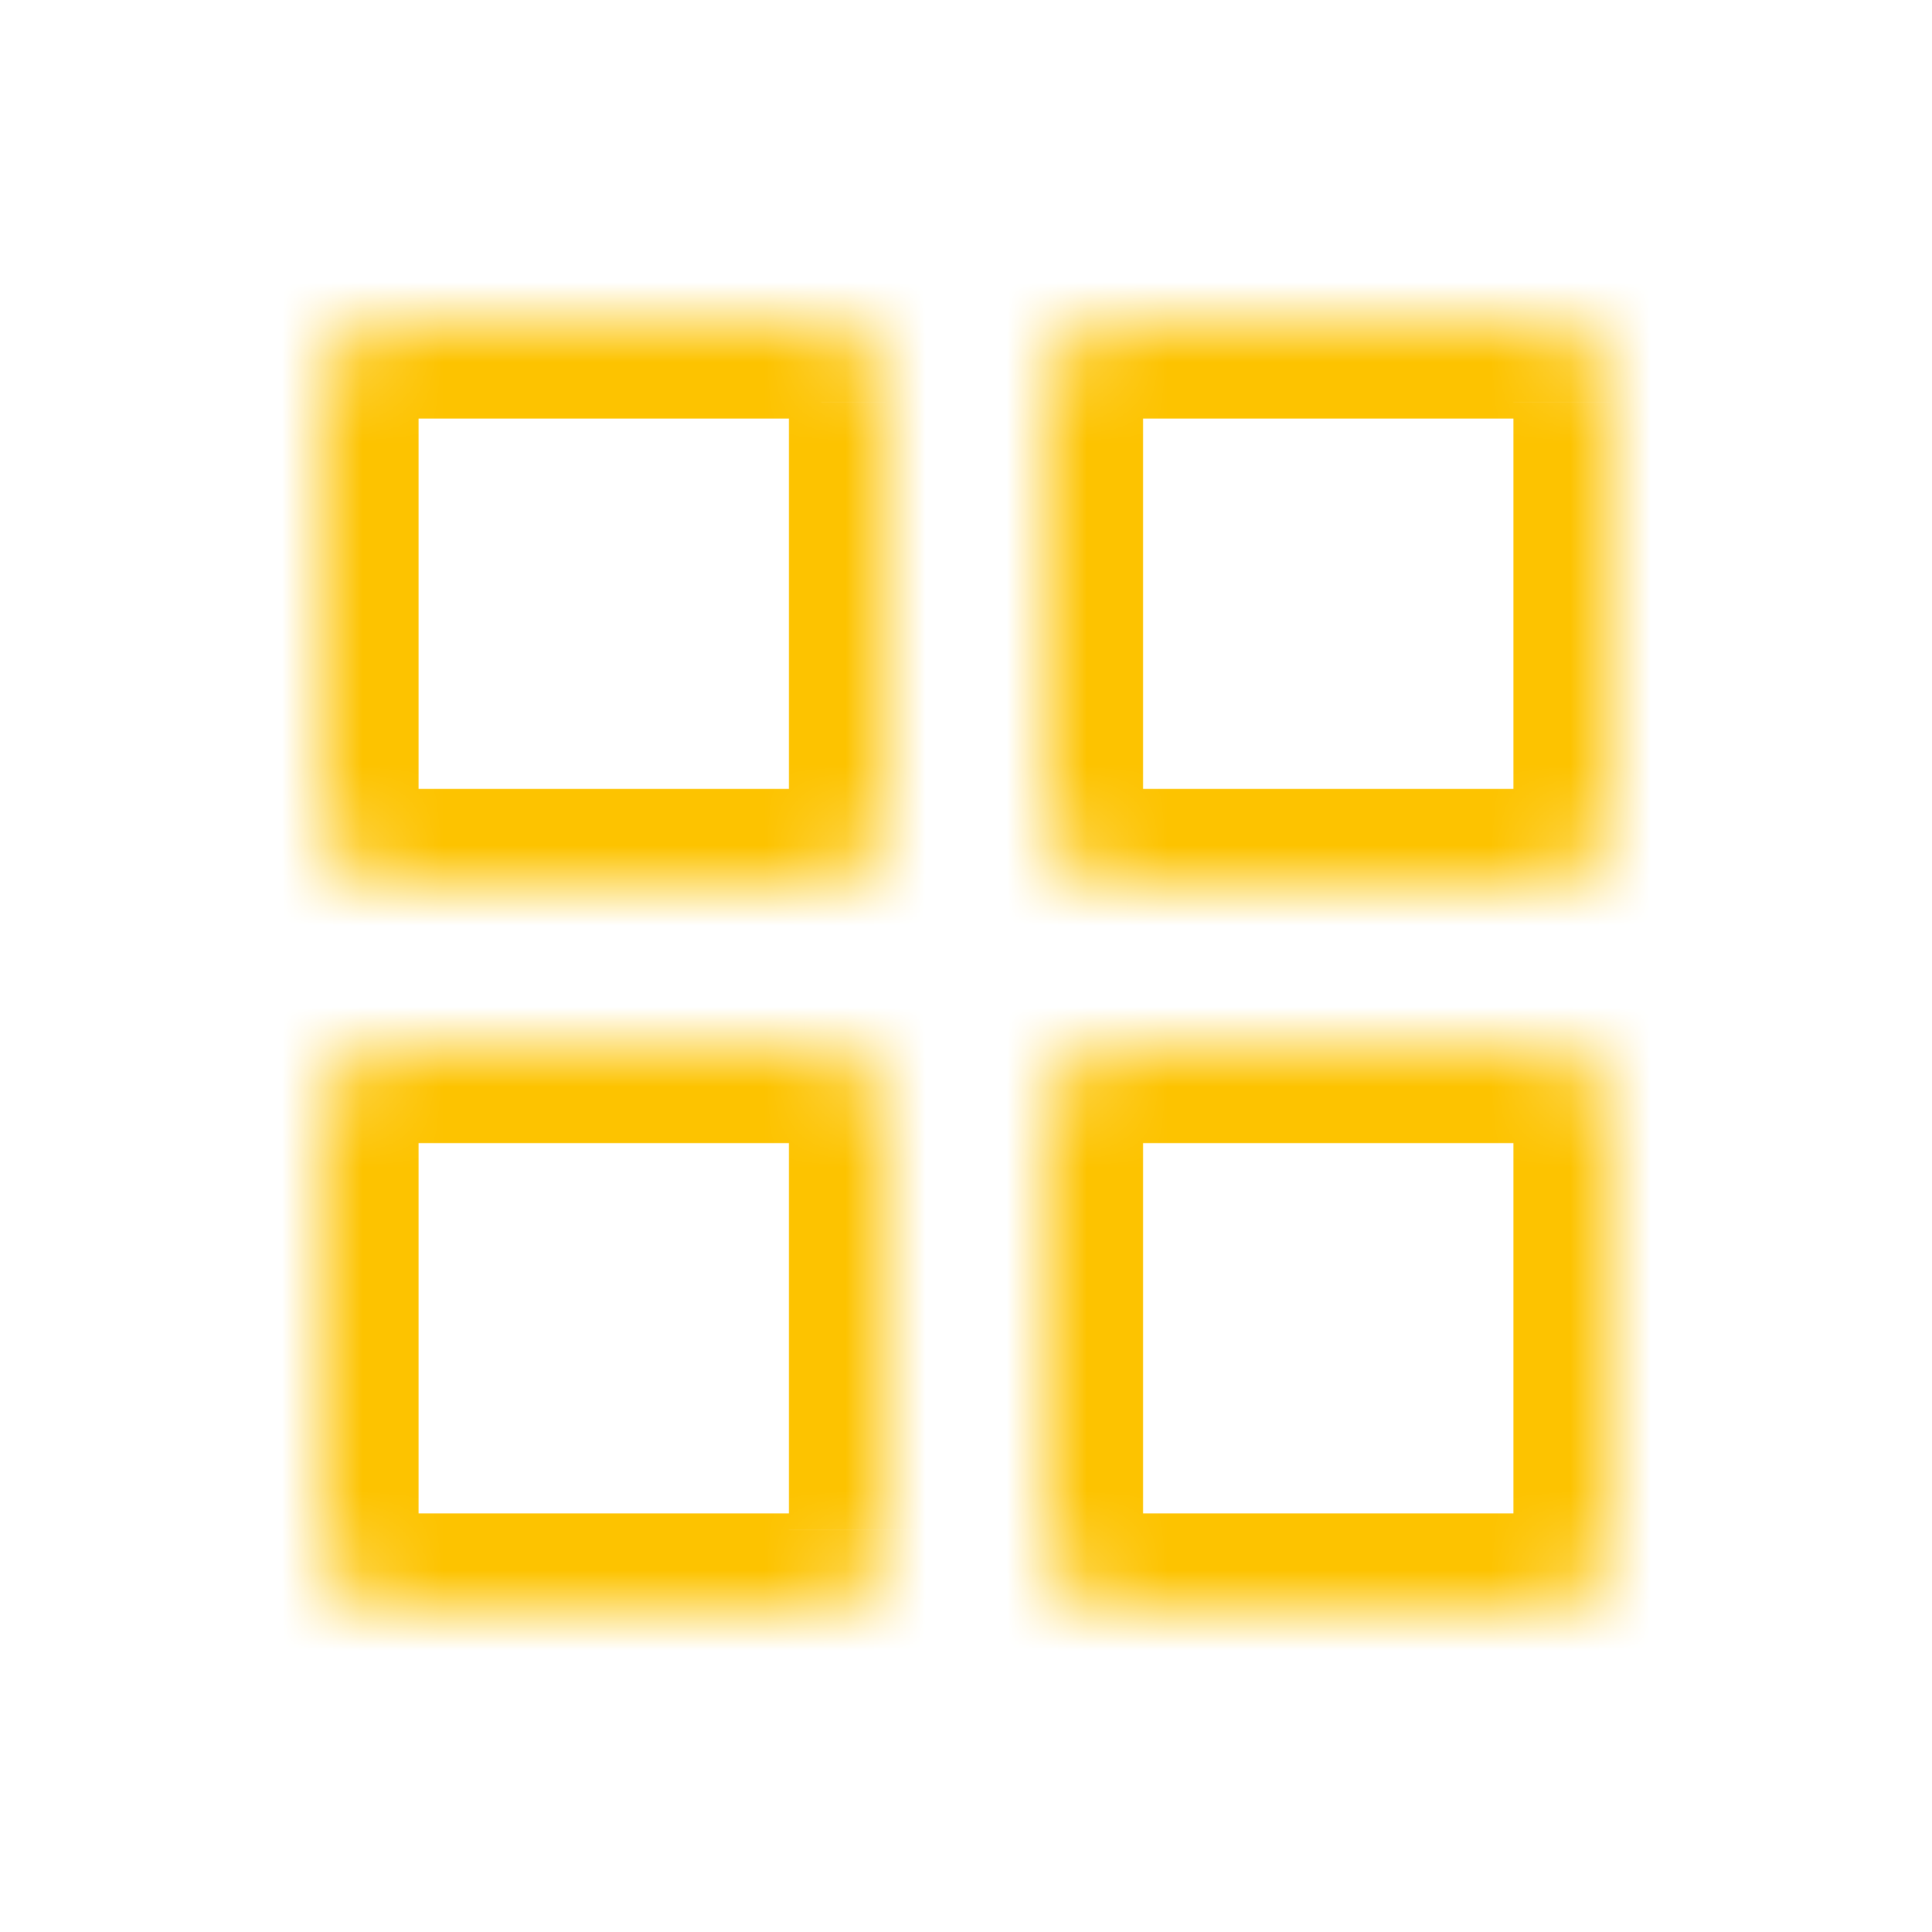
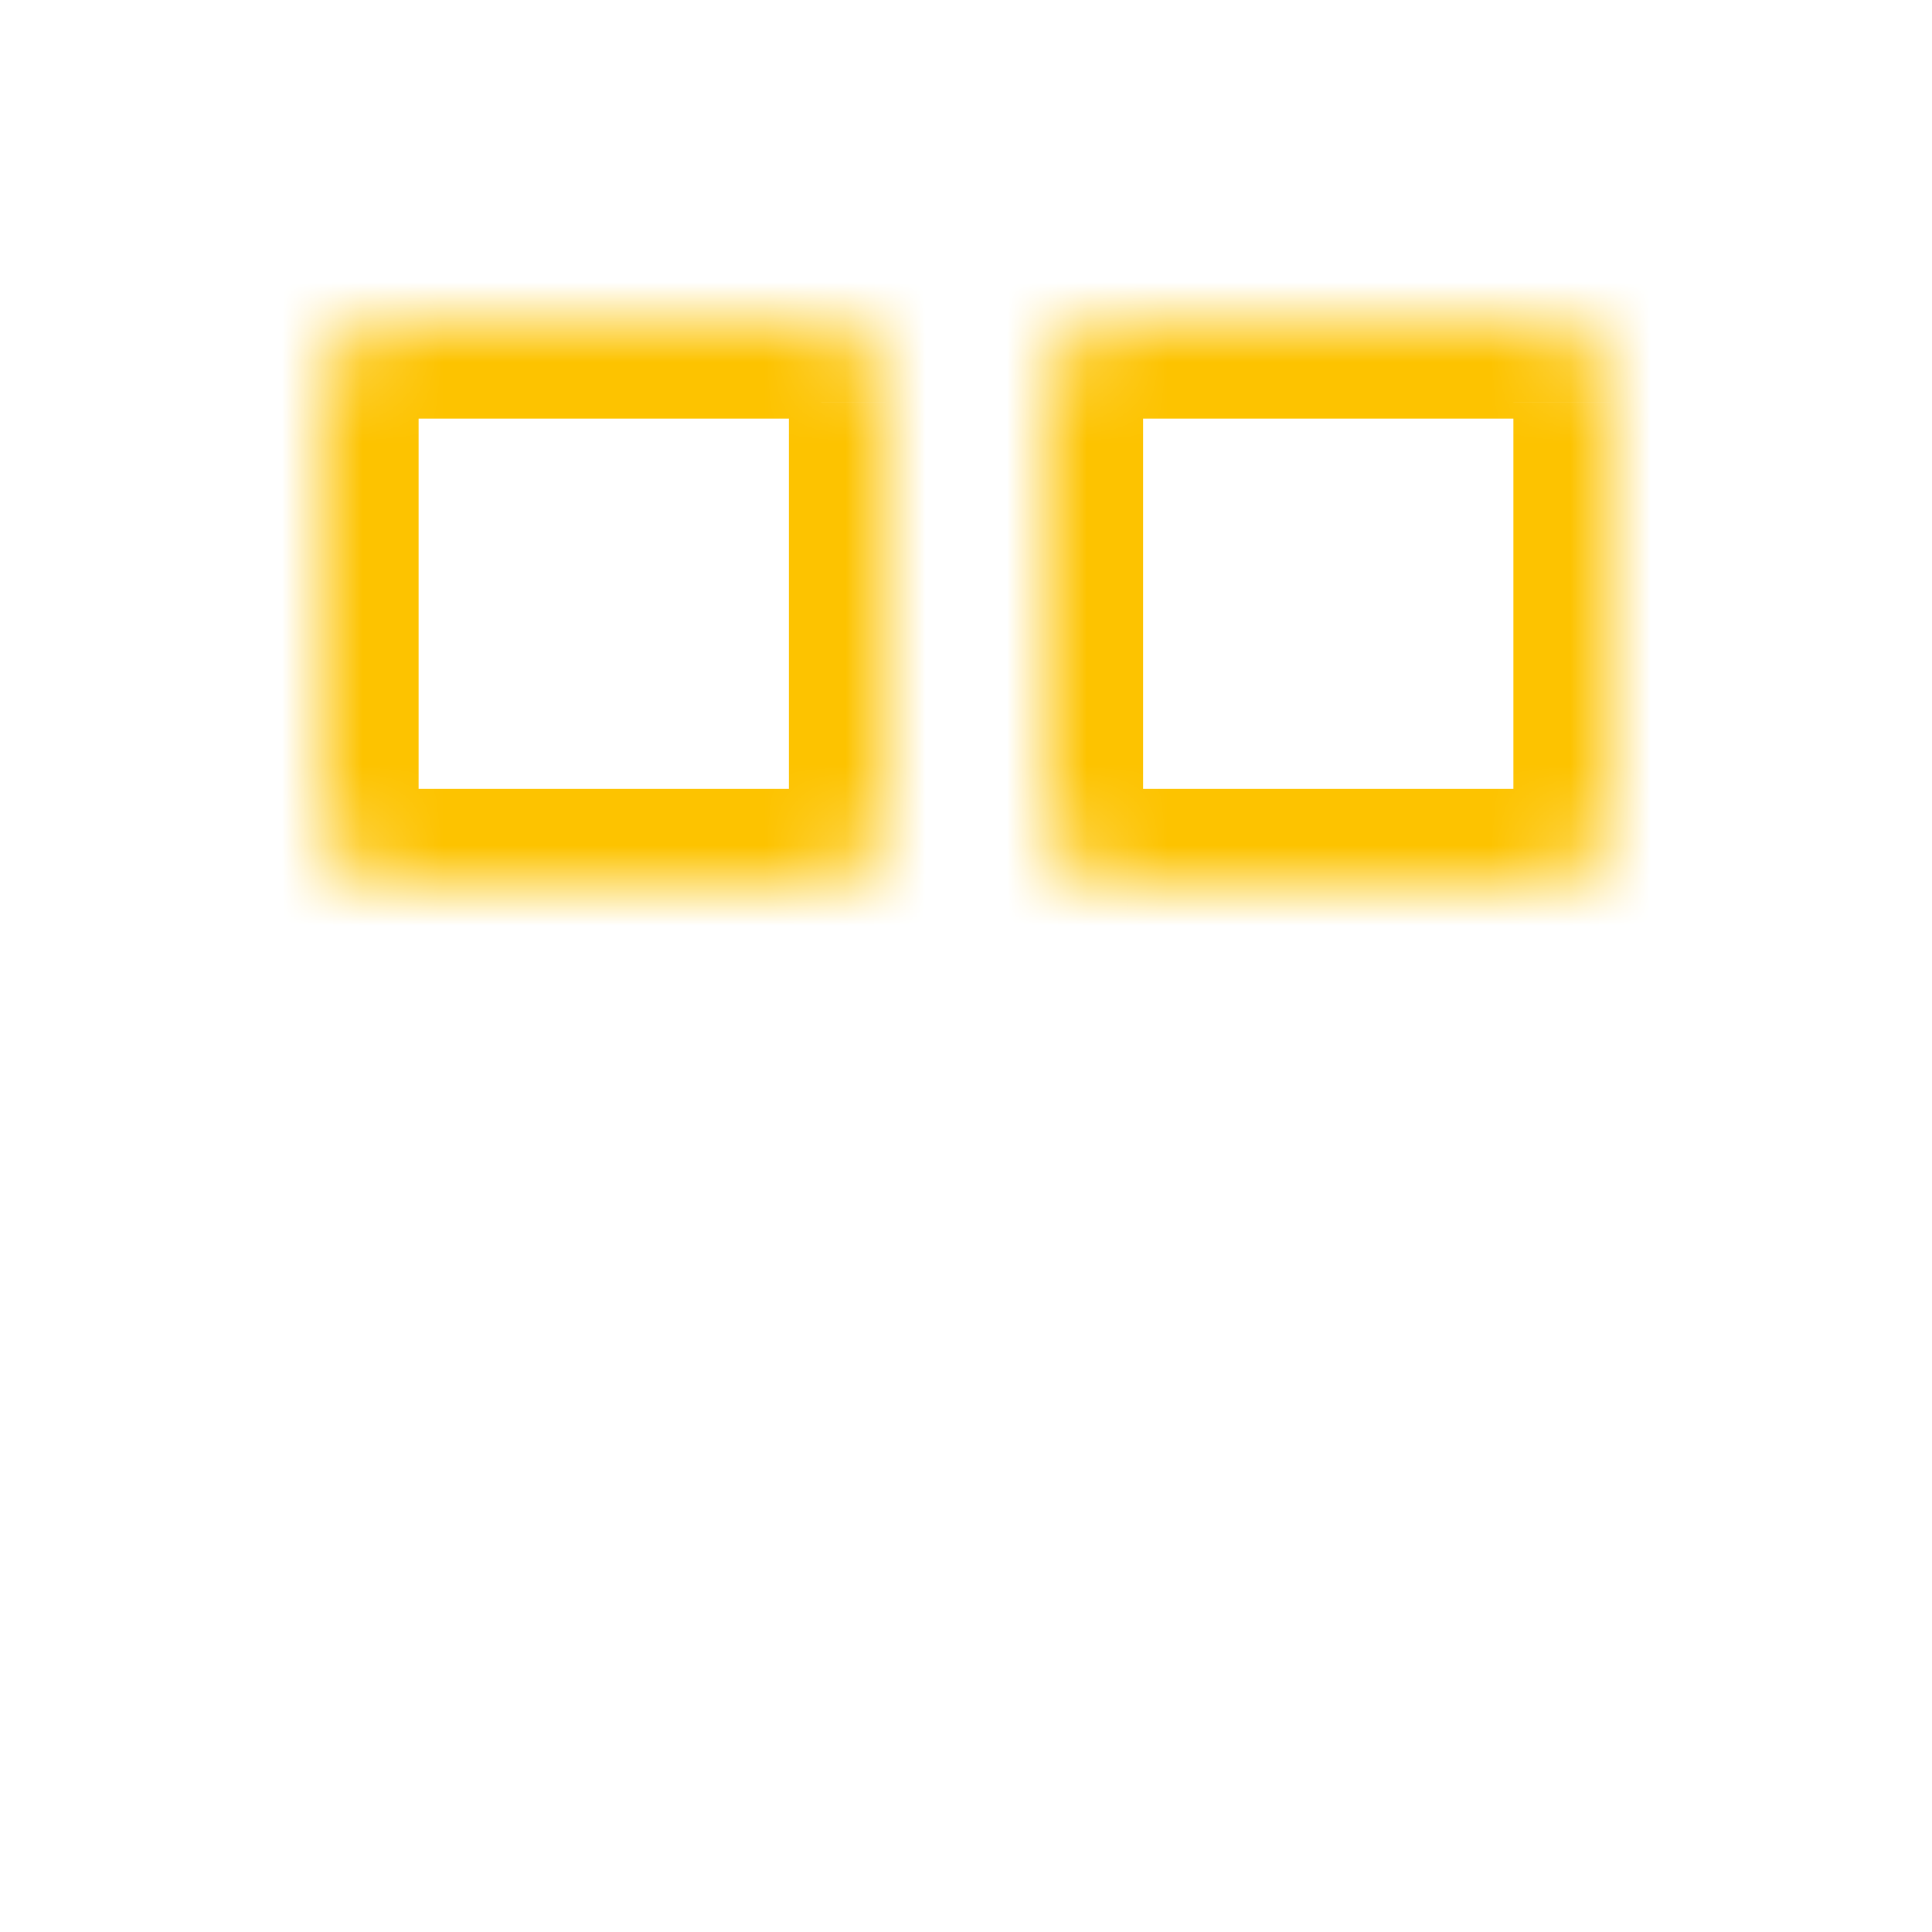
<svg xmlns="http://www.w3.org/2000/svg" width="24" height="24" fill="none">
  <mask id="a" fill="#fff">
    <path d="M4 5a1 1 0 0 1 1-1h5a1 1 0 0 1 1 1v5a1 1 0 0 1-1 1H5a1 1 0 0 1-1-1V5Z" />
  </mask>
  <path fill="#FDC300" d="M5 4v1.2h5V2.8H5V4Zm6 1H9.8v5h2.4V5H11Zm-1 6V9.8H5v2.4h5V11Zm-6-1h1.2V5H2.8v5H4Zm1 1V9.8c.11 0 .2.09.2.2H2.8A2.2 2.2 0 0 0 5 12.2V11Zm6-1H9.8c0-.11.09-.2.2-.2v2.4a2.2 2.2 0 0 0 2.2-2.2H11Zm-1-6v1.2a.2.2 0 0 1-.2-.2h2.4A2.2 2.2 0 0 0 10 2.8V4ZM5 4V2.8A2.2 2.2 0 0 0 2.8 5h2.4a.2.2 0 0 1-.2.2V4Z" mask="url(#a)" />
  <mask id="b" fill="#fff">
    <path d="M4 14a1 1 0 0 1 1-1h5a1 1 0 0 1 1 1v5a1 1 0 0 1-1 1H5a1 1 0 0 1-1-1v-5Z" />
  </mask>
-   <path fill="#FDC300" d="M5 13v1.2h5v-2.4H5V13Zm6 1H9.8v5h2.4v-5H11Zm-1 6v-1.2H5v2.4h5V20Zm-6-1h1.2v-5H2.8v5H4Zm1 1v-1.2c.11 0 .2.09.2.2H2.8A2.2 2.2 0 0 0 5 21.2V20Zm6-1H9.8c0-.11.09-.2.2-.2v2.4a2.2 2.2 0 0 0 2.2-2.2H11Zm-1-6v1.2a.2.2 0 0 1-.2-.2h2.4a2.2 2.2 0 0 0-2.2-2.2V13Zm-5 0v-1.2A2.2 2.2 0 0 0 2.8 14h2.4a.2.2 0 0 1-.2.2V13Z" mask="url(#b)" />
  <mask id="c" fill="#fff">
    <path d="M13 5a1 1 0 0 1 1-1h5a1 1 0 0 1 1 1v5a1 1 0 0 1-1 1h-5a1 1 0 0 1-1-1V5Z" />
  </mask>
  <path fill="#FDC300" d="M14 4v1.2h5V2.8h-5V4Zm6 1h-1.2v5h2.4V5H20Zm-1 6V9.8h-5v2.4h5V11Zm-6-1h1.2V5h-2.4v5H13Zm1 1V9.8c.11 0 .2.09.2.2h-2.4a2.2 2.2 0 0 0 2.2 2.2V11Zm6-1h-1.2c0-.11.09-.2.2-.2v2.4a2.2 2.2 0 0 0 2.2-2.2H20Zm-1-6v1.2a.2.2 0 0 1-.2-.2h2.4A2.2 2.2 0 0 0 19 2.8V4Zm-5 0V2.8A2.2 2.2 0 0 0 11.8 5h2.4a.2.2 0 0 1-.2.2V4Z" mask="url(#c)" />
  <mask id="d" fill="#fff">
-     <path d="M13 14a1 1 0 0 1 1-1h5a1 1 0 0 1 1 1v5a1 1 0 0 1-1 1h-5a1 1 0 0 1-1-1v-5Z" />
-   </mask>
+     </mask>
  <path fill="#FDC300" d="M14 13v1.2h5v-2.4h-5V13Zm6 1h-1.2v5h2.4v-5H20Zm-1 6v-1.2h-5v2.4h5V20Zm-6-1h1.2v-5h-2.4v5H13Zm1 1v-1.2c.11 0 .2.09.2.2h-2.4a2.2 2.2 0 0 0 2.2 2.2V20Zm6-1h-1.2c0-.11.09-.2.2-.2v2.4a2.2 2.2 0 0 0 2.2-2.2H20Zm-1-6v1.2a.2.2 0 0 1-.2-.2h2.4a2.2 2.2 0 0 0-2.2-2.2V13Zm-5 0v-1.2a2.2 2.2 0 0 0-2.2 2.2h2.4a.2.2 0 0 1-.2.2V13Z" mask="url(#d)" />
</svg>